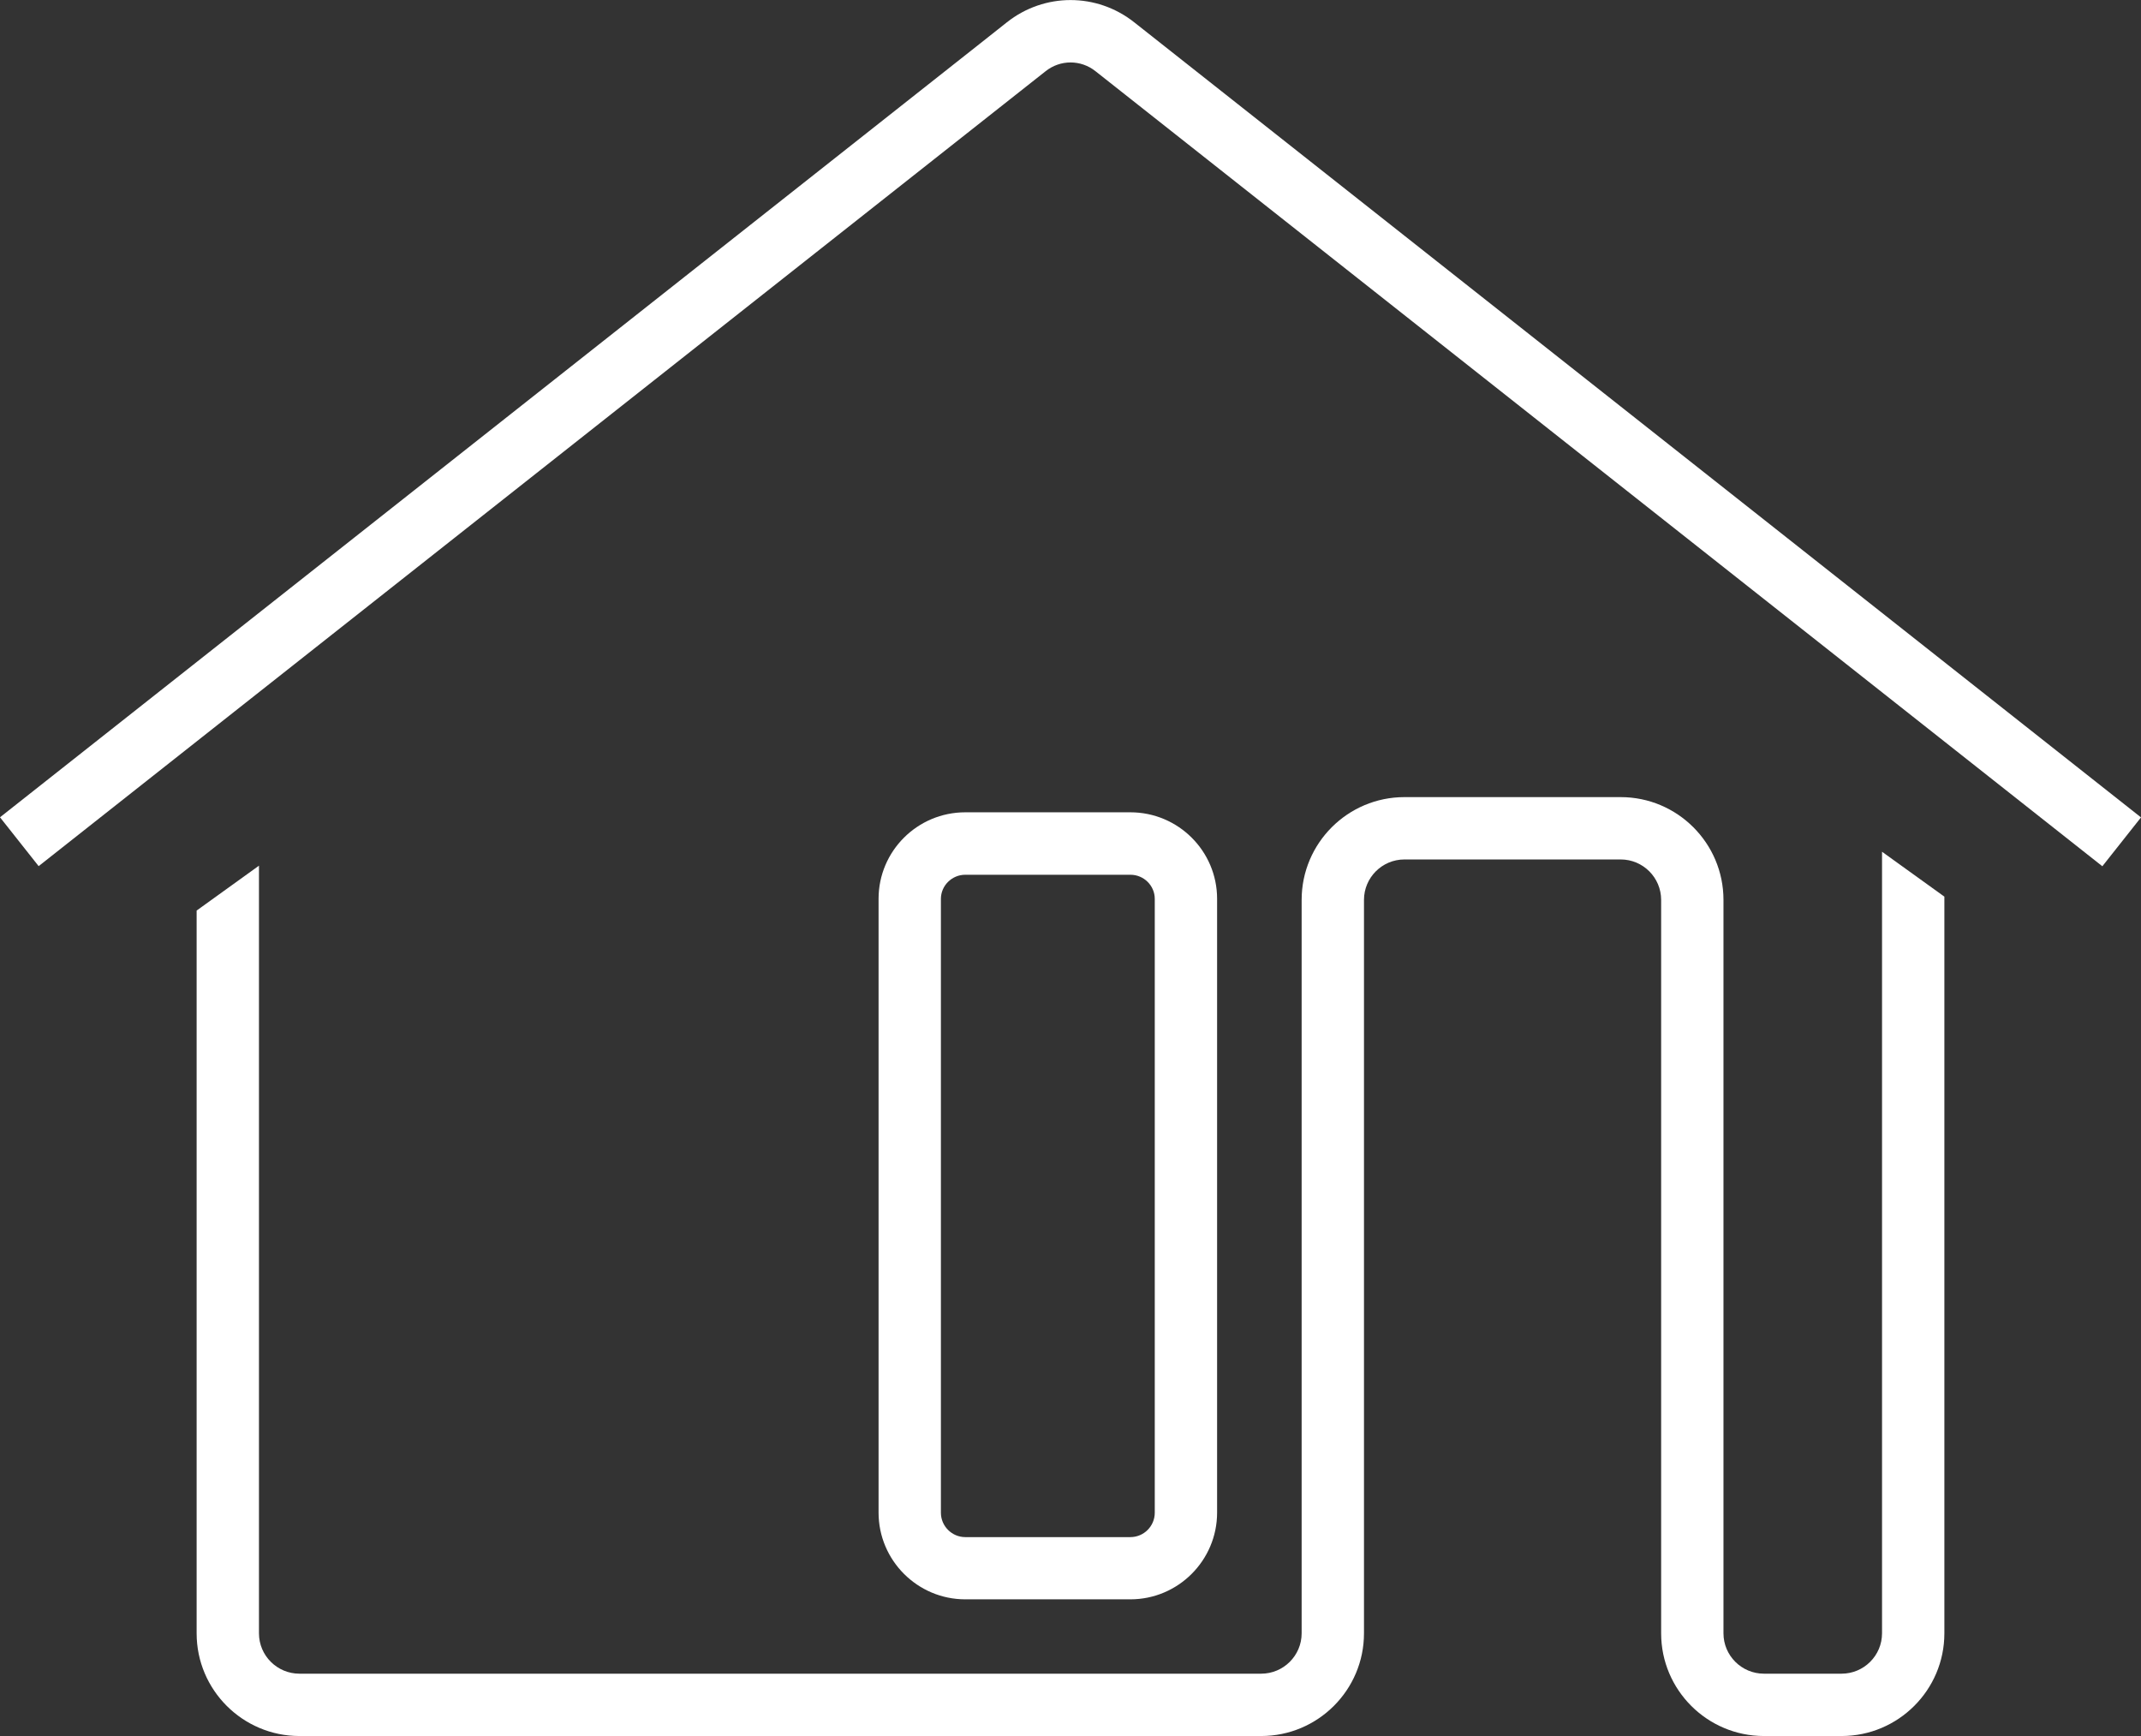
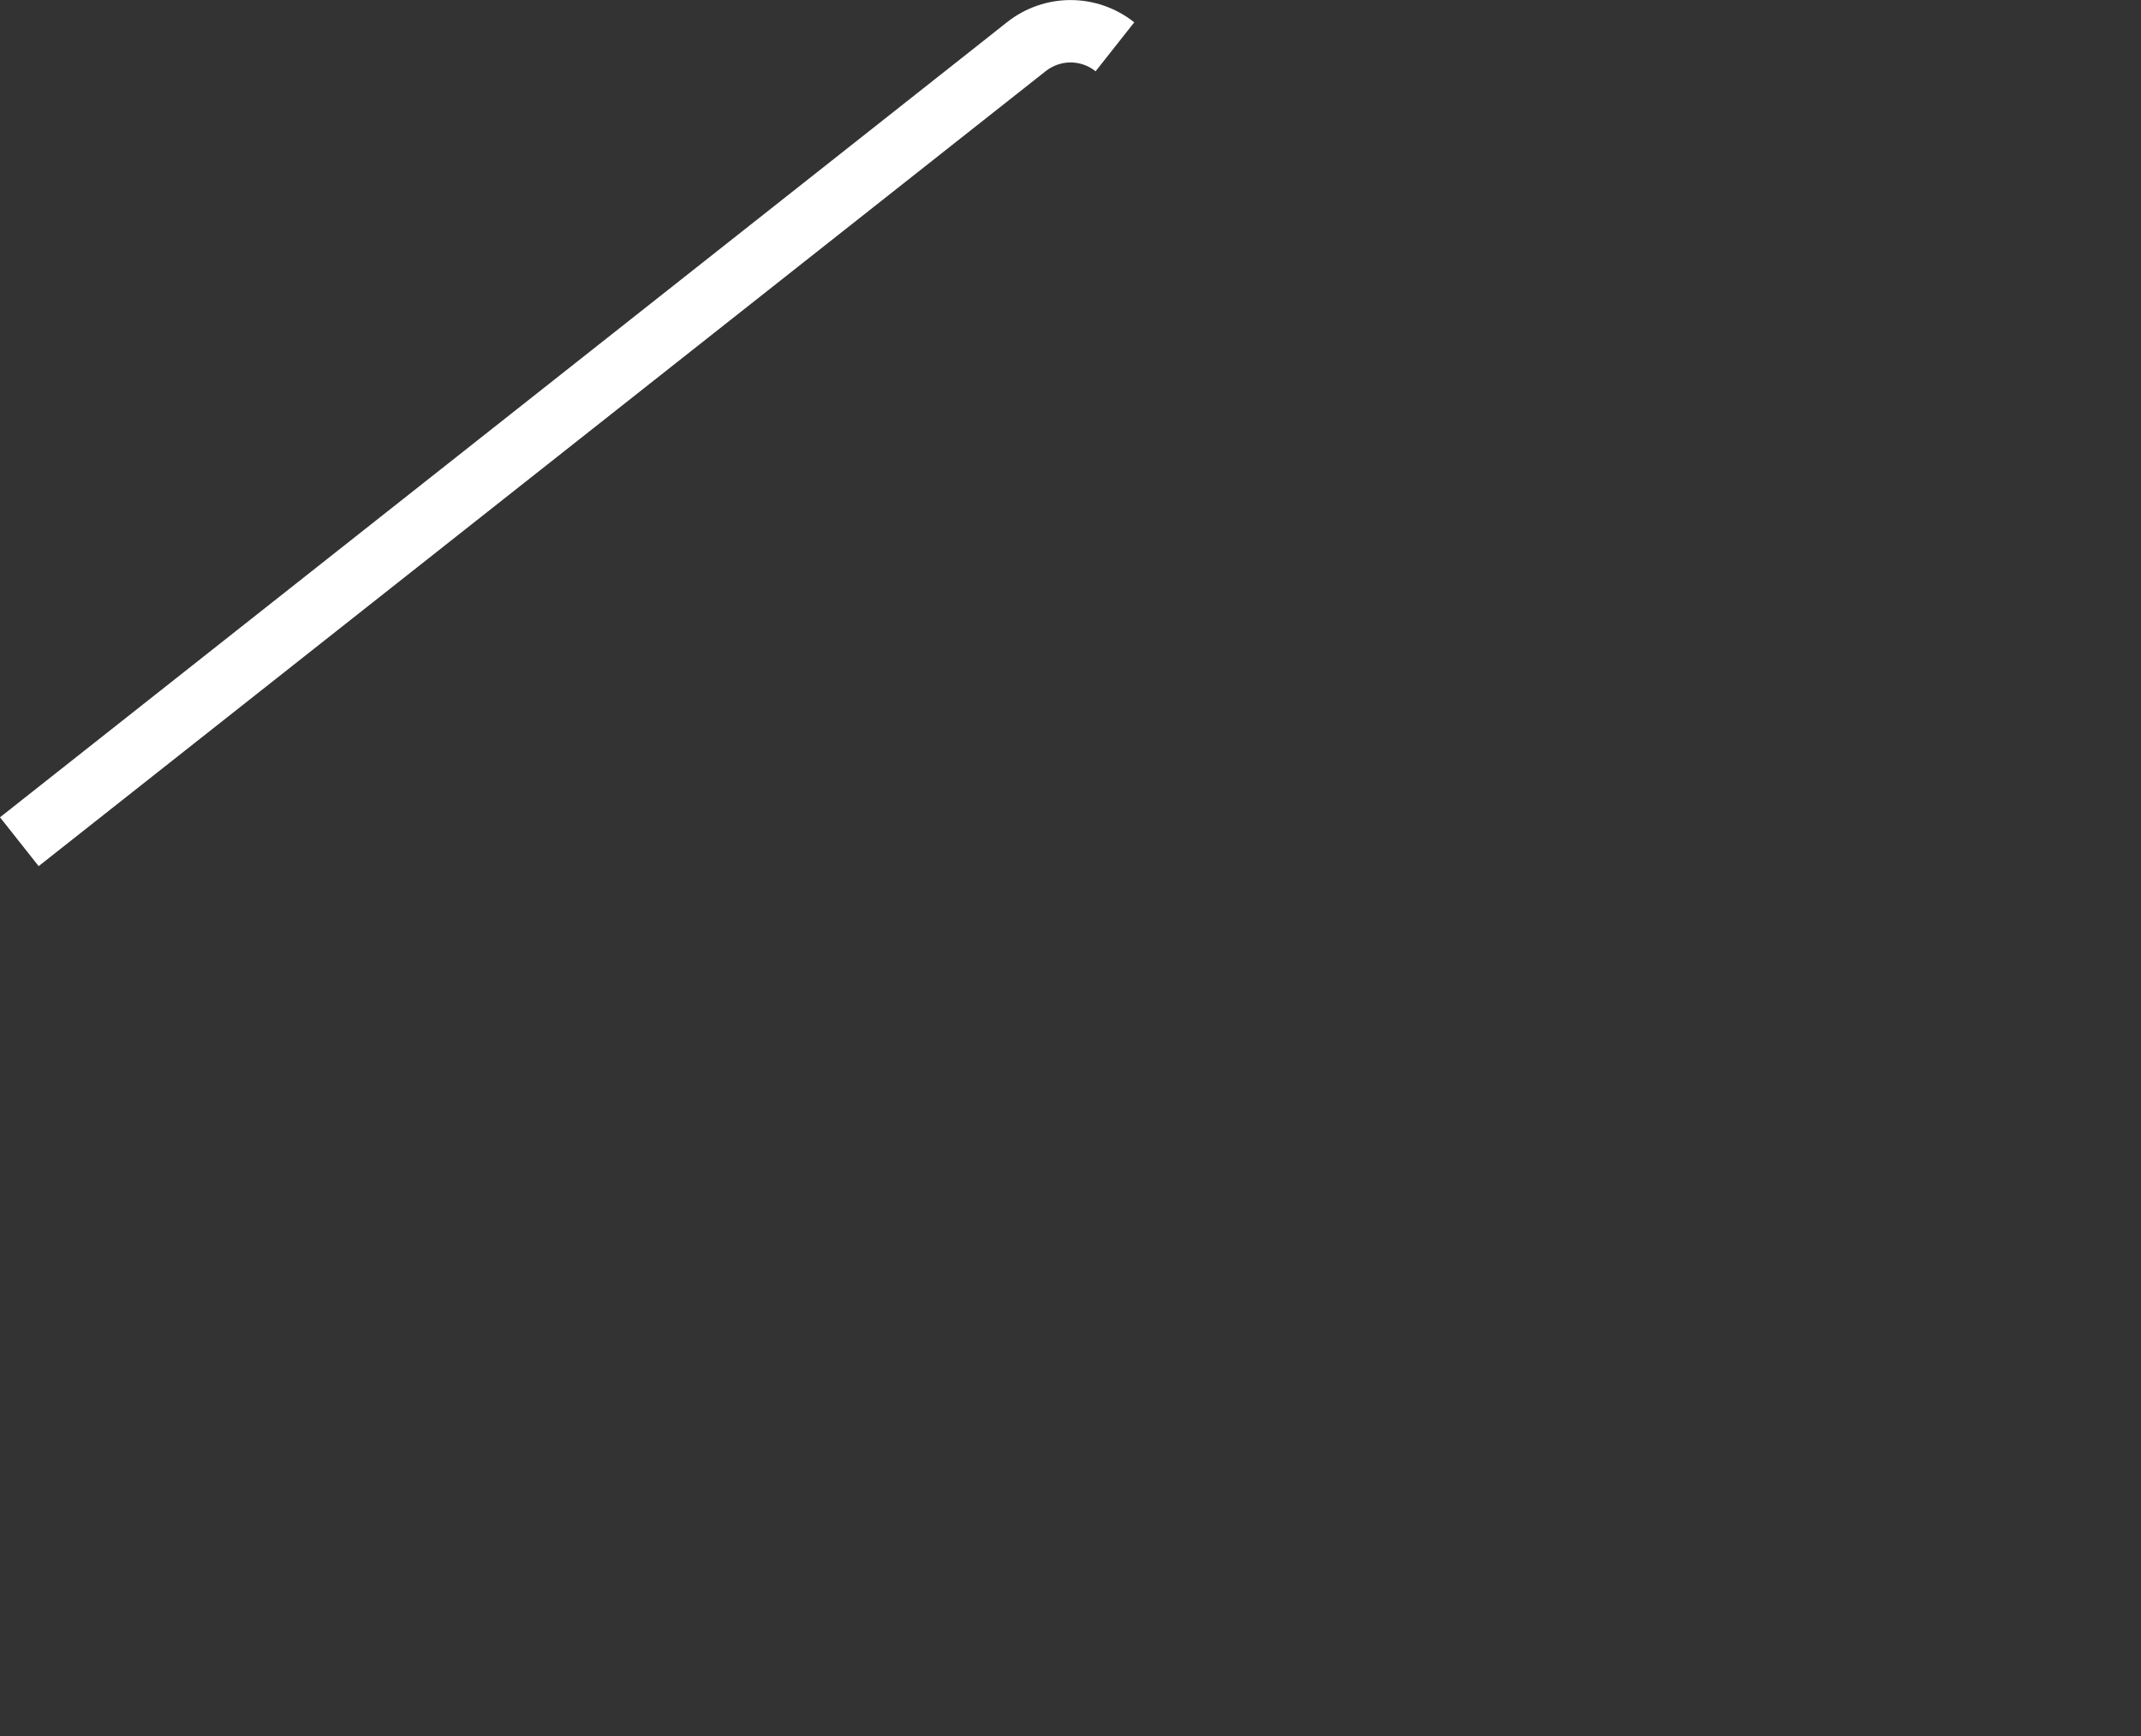
<svg xmlns="http://www.w3.org/2000/svg" id="Vrstva_1" data-name="Vrstva 1" viewBox="0 0 188.91 153.18">
  <rect x="0" y="0" width="188.91" height="153.18" fill="#333333" stroke="none" />
  <defs>
    <style>      .cls-1 {        fill: #fff;        stroke-width: 0px;      }    </style>
  </defs>
-   <path class="cls-1" d="M166.06,144.11c0,1.96-1.6,3.56-3.57,3.56h-6.85c-1.97,0-3.57-1.6-3.57-3.56v-64.71c0-5.01-4.07-9.07-9.07-9.07h-19.08c-5,0-9.07,4.06-9.07,9.07v64.71c0,1.96-1.6,3.56-3.57,3.56H26.42c-1.97,0-3.57-1.6-3.57-3.56v-67.73l-5.5,3.96v63.77c0,5,4.07,9.06,9.07,9.06h84.86c5,0,9.07-4.06,9.07-9.06v-64.71c0-1.97,1.6-3.57,3.57-3.57h19.08c1.97,0,3.57,1.6,3.57,3.57v64.71c0,5,4.07,9.06,9.07,9.06h6.85c5,0,9.07-4.06,9.07-9.06v-65l-5.5-3.96v68.96Z" />
-   <path class="cls-1" d="M99.74,141.11c4.22,0,7.65-3.44,7.65-7.65v-54.16c0-4.21-3.43-7.63-7.65-7.63h-14.57c-4.22,0-7.65,3.42-7.65,7.63v54.16c0,4.21,3.43,7.65,7.65,7.65h14.57ZM83.02,133.47v-54.16c0-1.17.97-2.13,2.15-2.13h14.57c1.19,0,2.15.96,2.15,2.13v54.16c0,1.18-.96,2.15-2.15,2.15h-14.57c-1.18,0-2.15-.97-2.15-2.15Z" />
-   <path class="cls-1" d="M100.08,1.97c-3.31-2.62-7.93-2.62-11.24,0l-2.4,1.9L0,72.11l3.41,4.31L92.25,6.29c.65-.52,1.43-.78,2.21-.78s1.56.26,2.21.78l88.83,70.14,3.41-4.31L100.08,1.97Z" />
+   <path class="cls-1" d="M100.08,1.97c-3.31-2.62-7.93-2.62-11.24,0l-2.4,1.9L0,72.11l3.41,4.31L92.25,6.29c.65-.52,1.43-.78,2.21-.78s1.56.26,2.21.78L100.08,1.97Z" />
</svg>